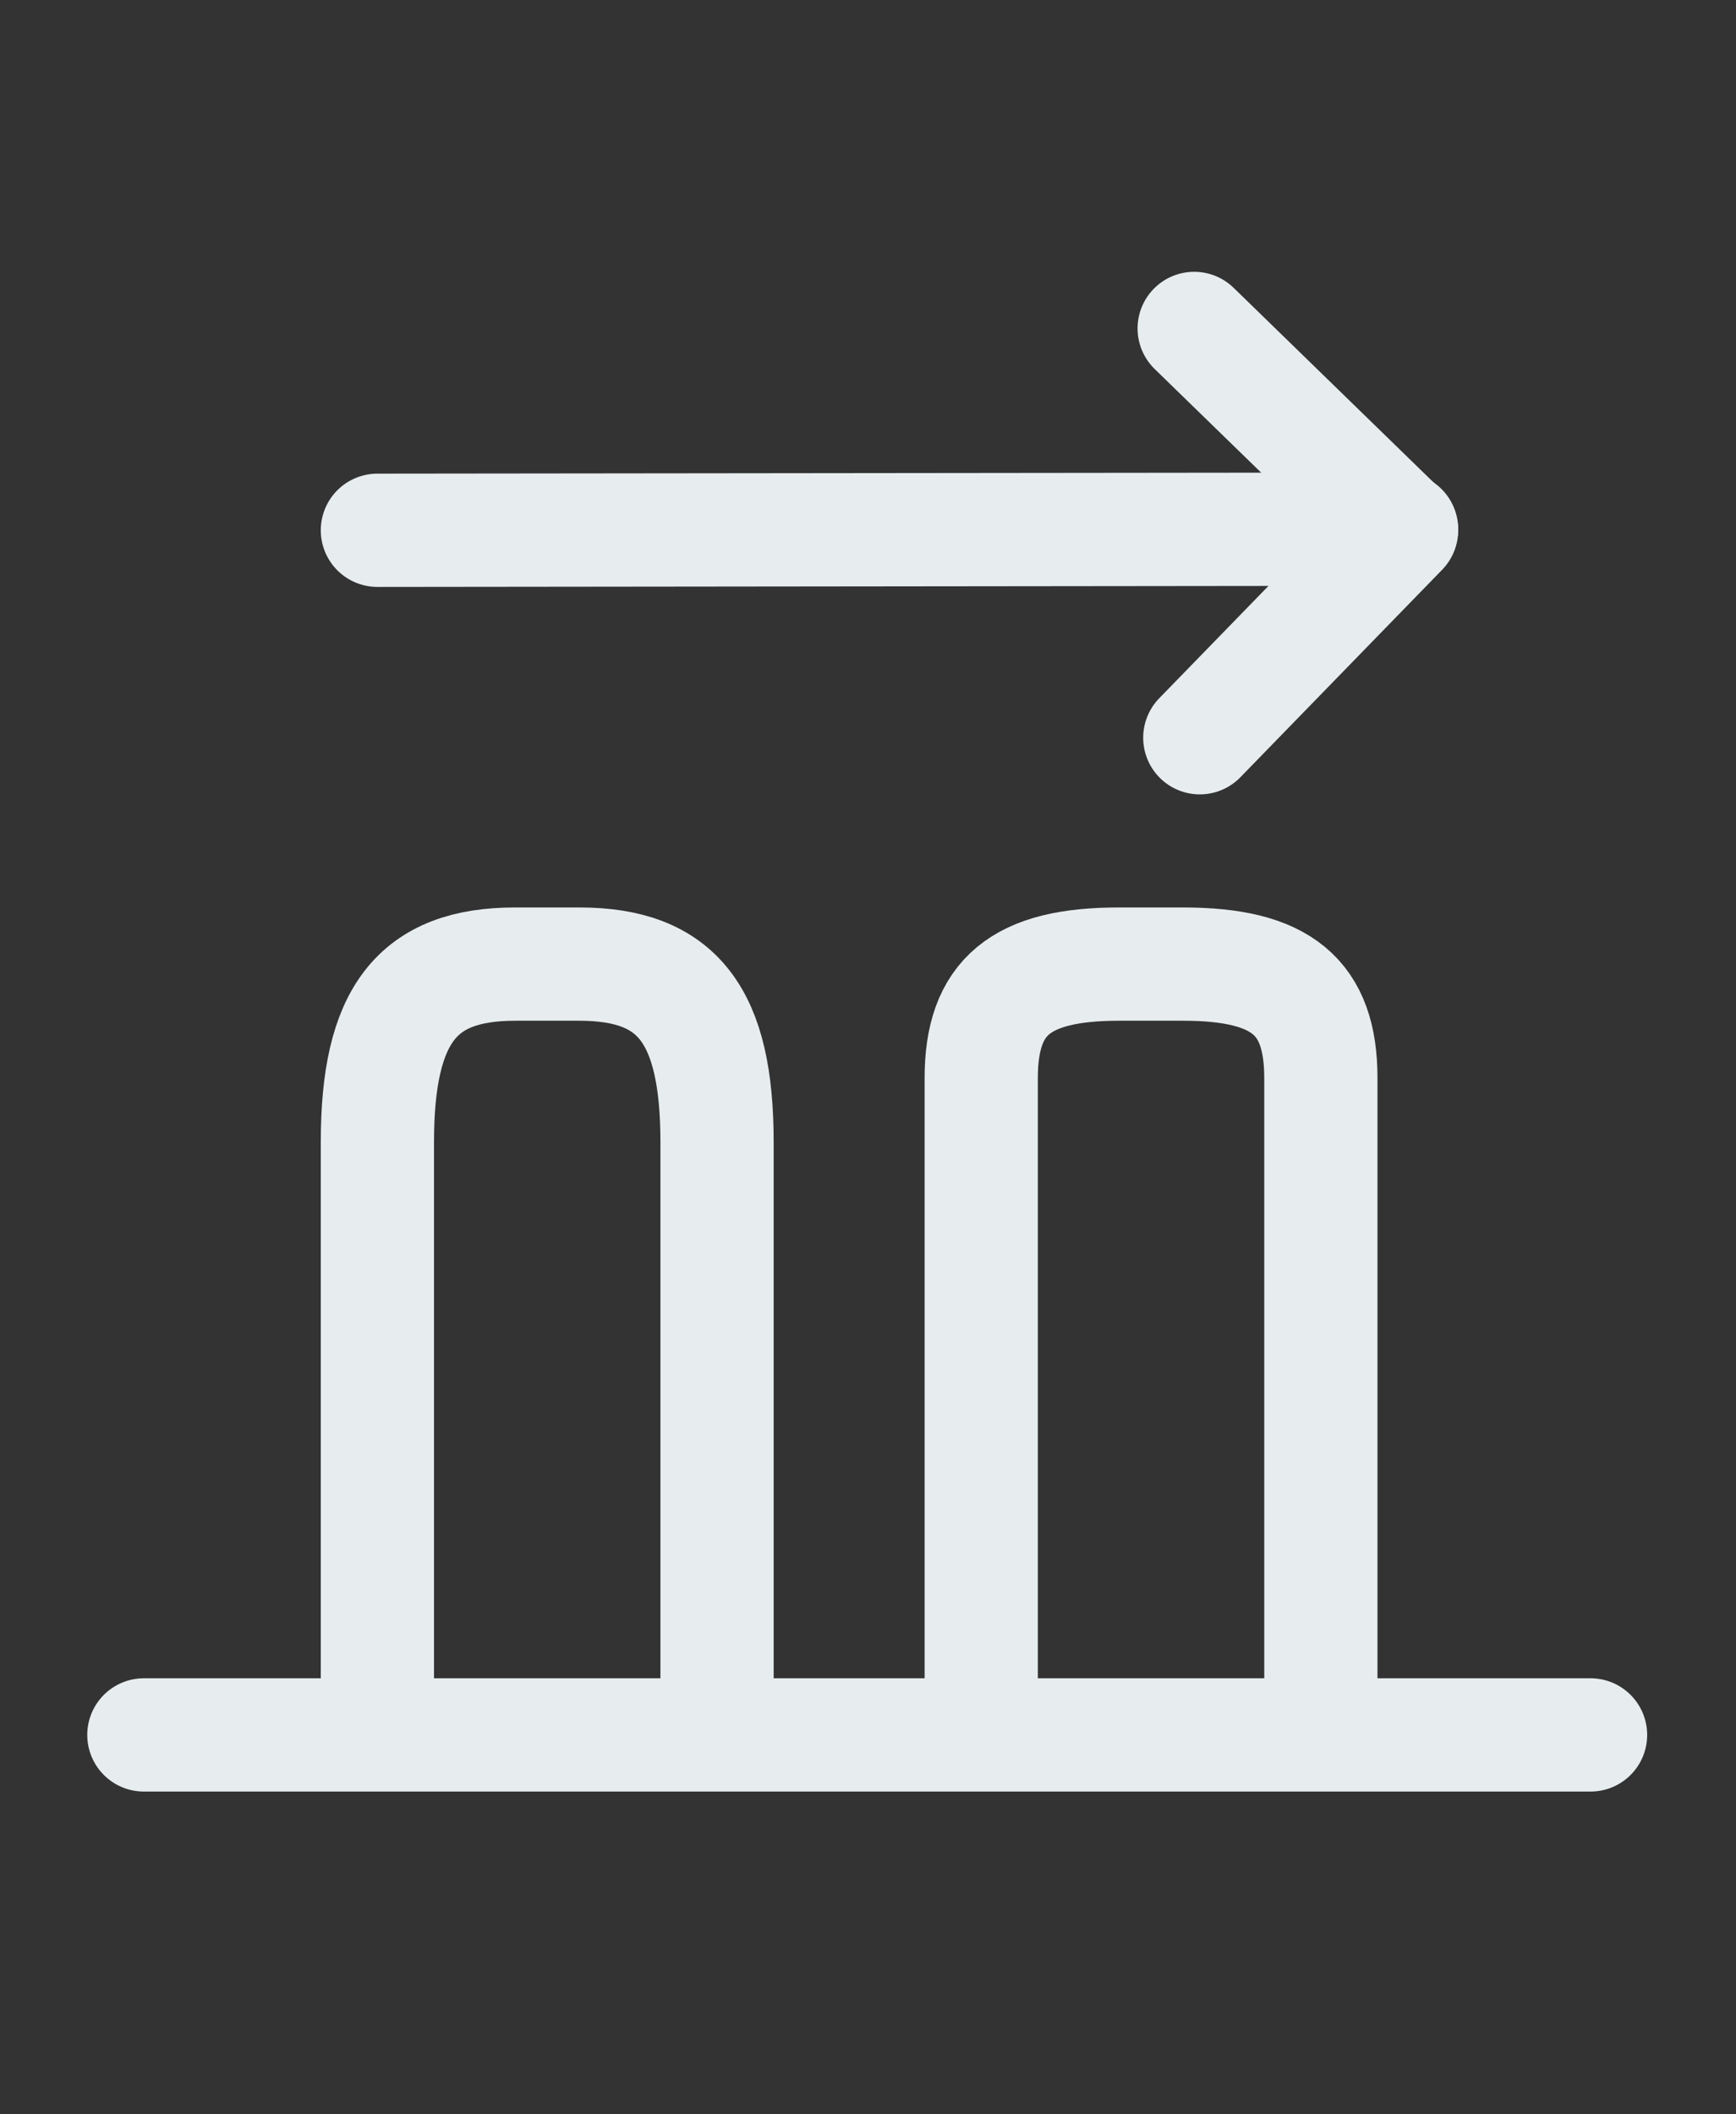
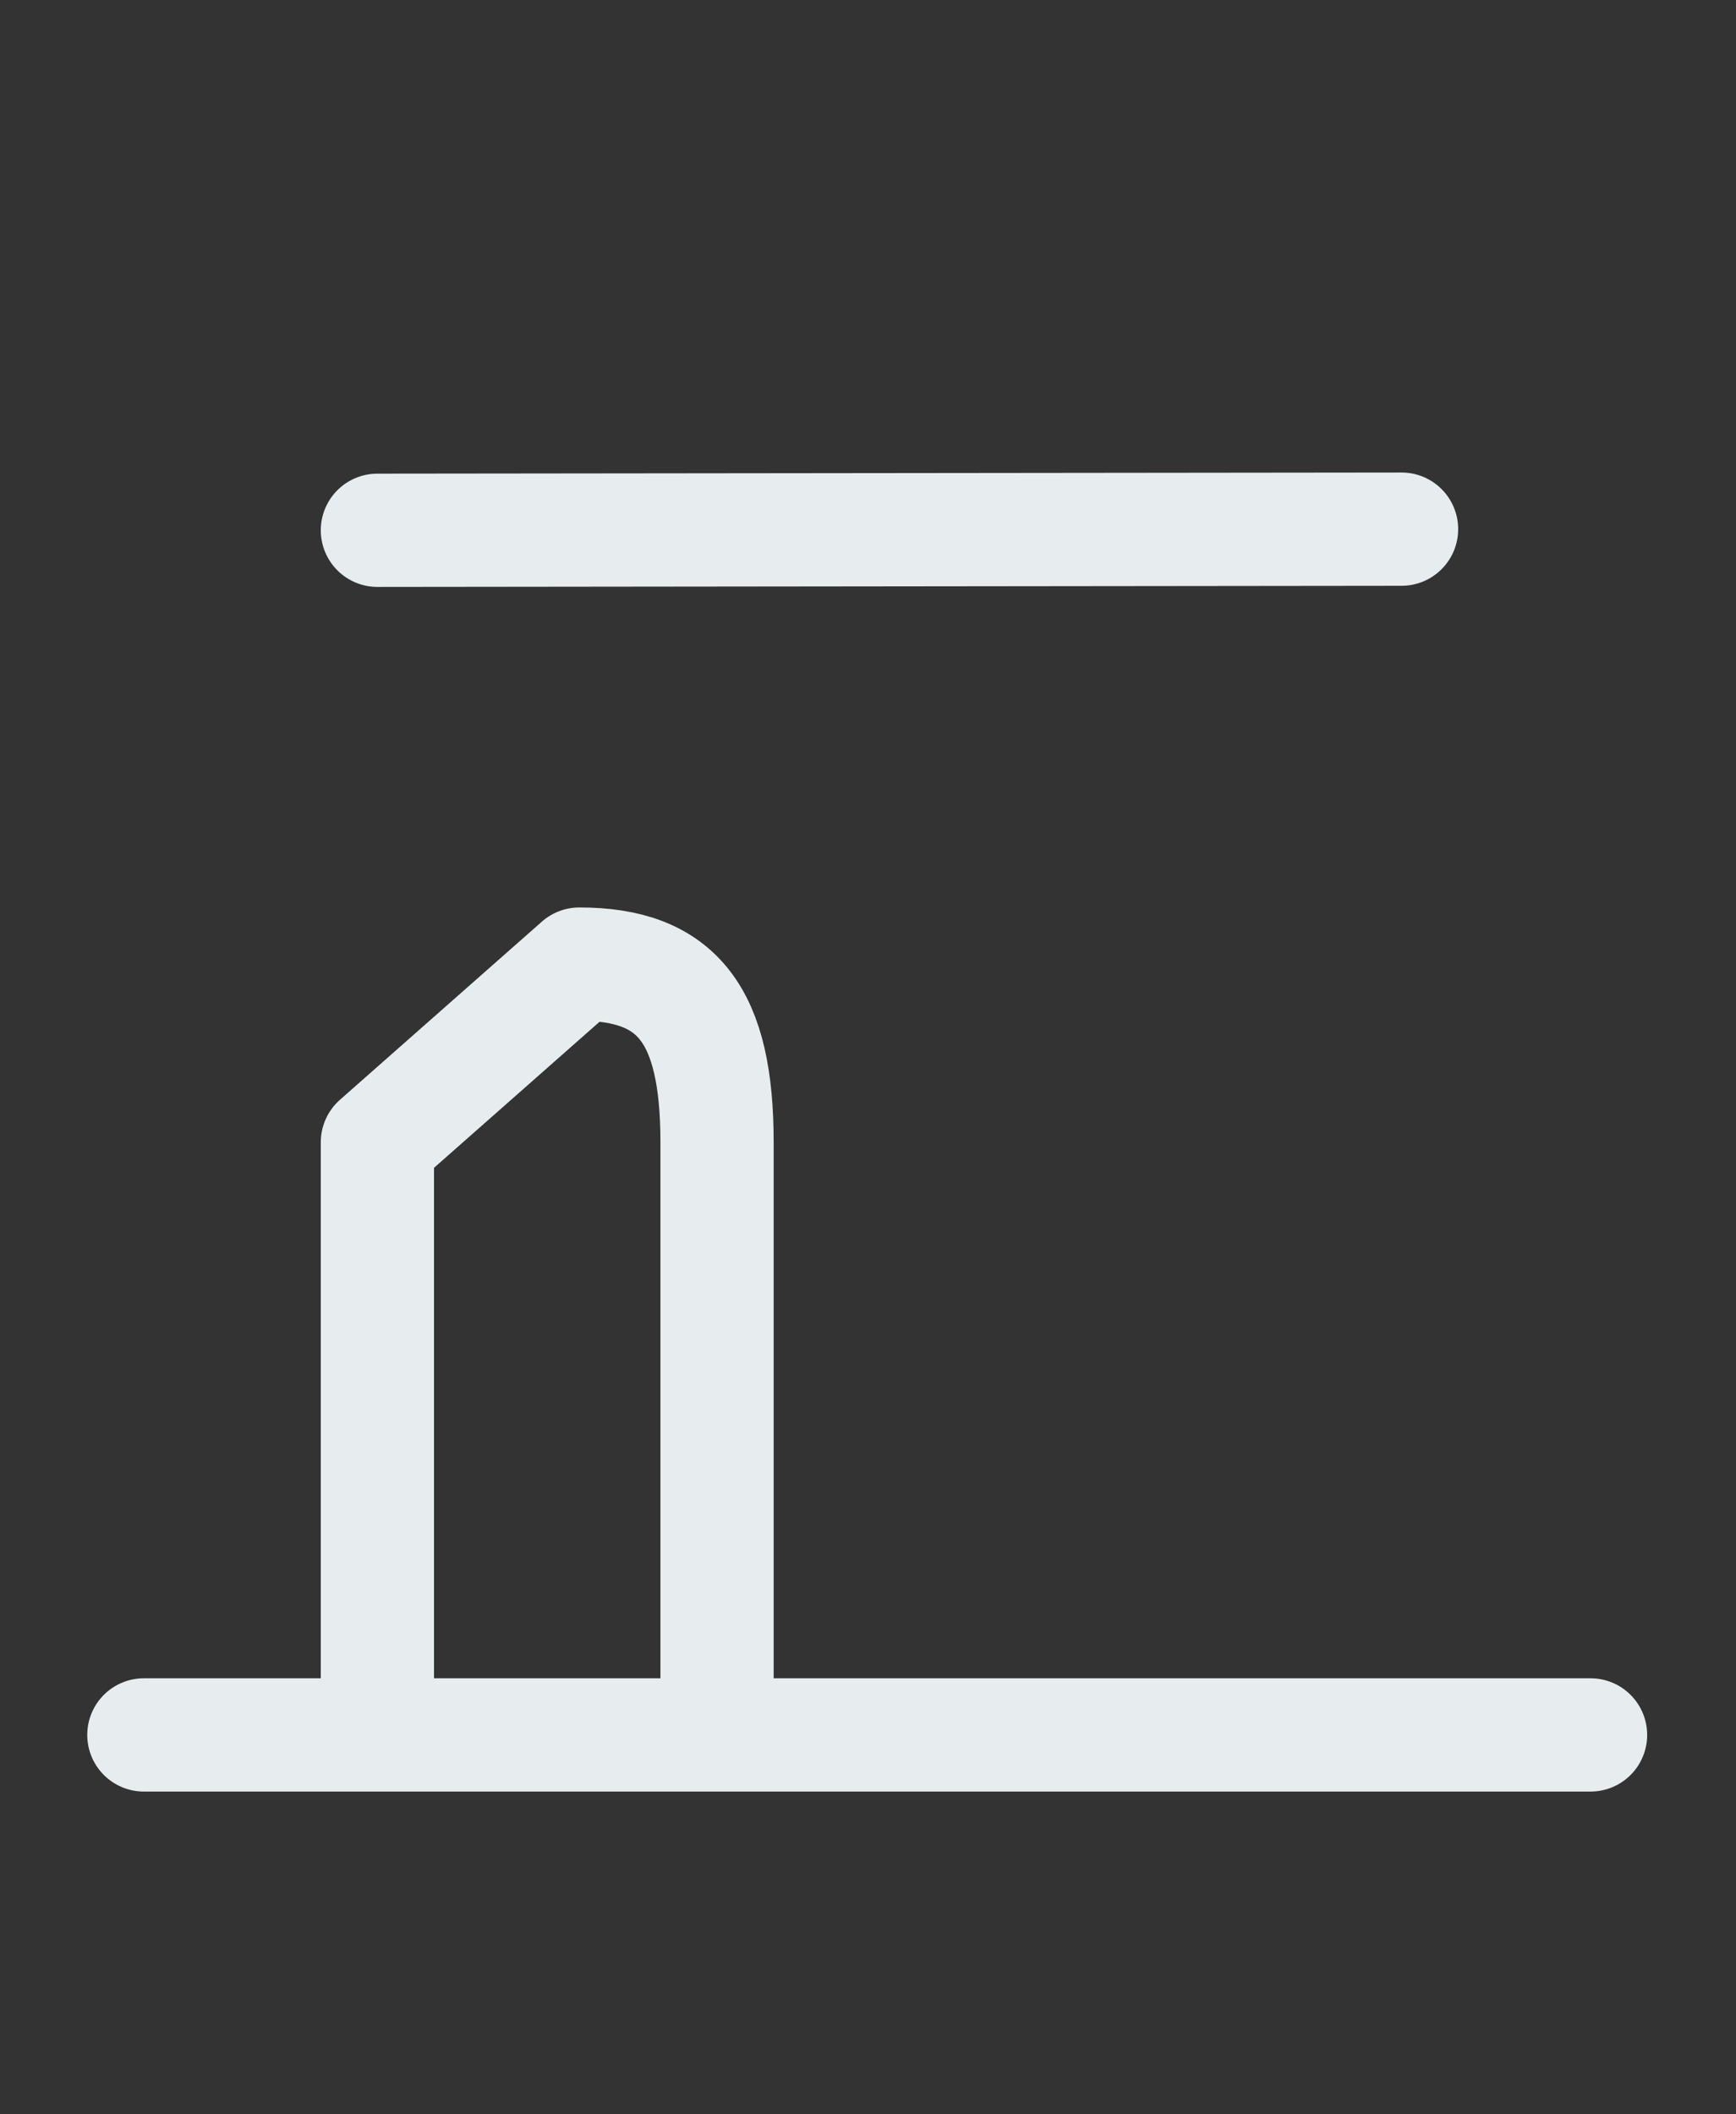
<svg xmlns="http://www.w3.org/2000/svg" width="46" height="56" viewBox="0 0 46 56" fill="none">
  <rect x="0" y="0" width="46" height="56" fill="#333333" stroke="none" />
-   <path d="M35 45.535L35 28.556C35 26.398 33.953 25.535 31.351 25.535L29.649 25.535C27.047 25.535 26 26.398 26 28.556L26 45.535" stroke="#E7EDEF" stroke-width="3" stroke-linecap="round" stroke-linejoin="round" />
-   <path d="M10 45.535L10 30.254C10 26.883 11.047 25.535 13.649 25.535L15.351 25.535C17.953 25.535 19 26.883 19 30.254L19 45.535" stroke="#E7EDEF" stroke-width="3" stroke-linecap="round" stroke-linejoin="round" />
+   <path d="M10 45.535L10 30.254L15.351 25.535C17.953 25.535 19 26.883 19 30.254L19 45.535" stroke="#E7EDEF" stroke-width="3" stroke-linecap="round" stroke-linejoin="round" />
  <path d="M3.812 45.951L42.146 45.951" stroke="#E7EDEF" stroke-width="3" stroke-linecap="round" stroke-linejoin="round" />
  <path d="M10 14.045L37.138 14.015" stroke="#E7EDEF" stroke-width="3" stroke-linecap="round" stroke-linejoin="round" />
-   <path d="M31.643 8.699L37.138 14.045L31.792 19.54" stroke="#E7EDEF" stroke-width="3" stroke-linecap="round" stroke-linejoin="round" />
</svg>